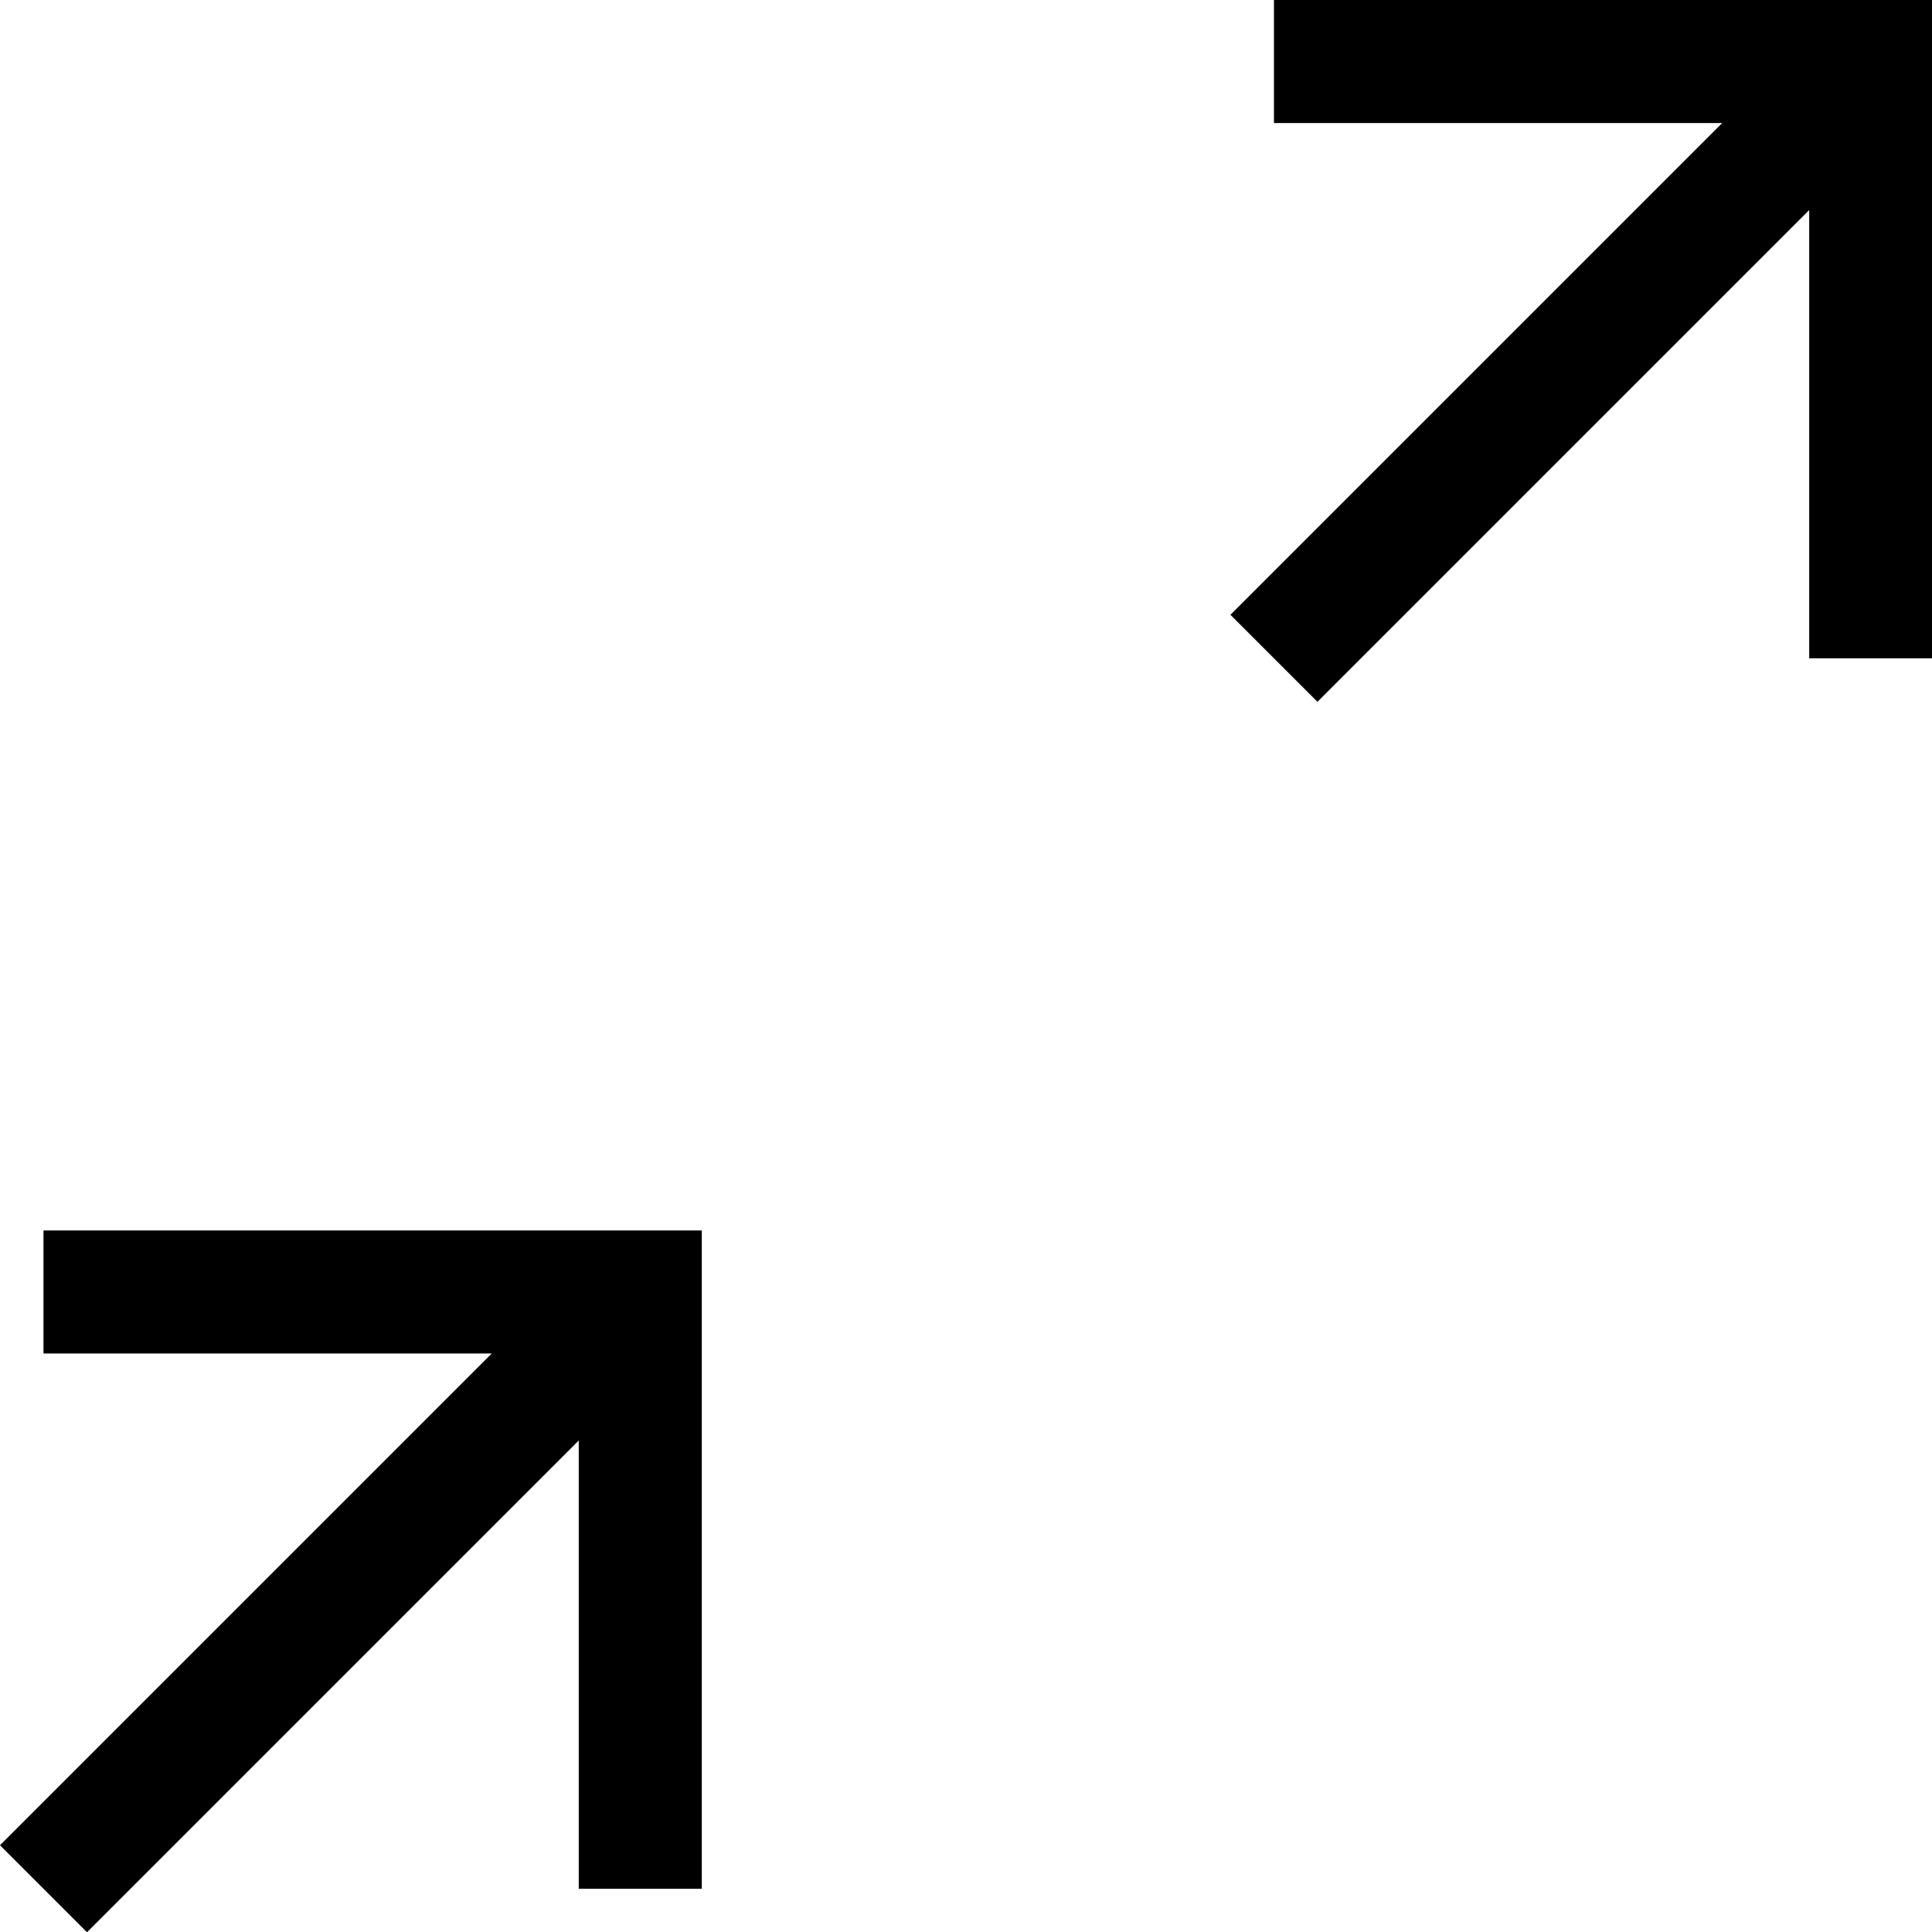
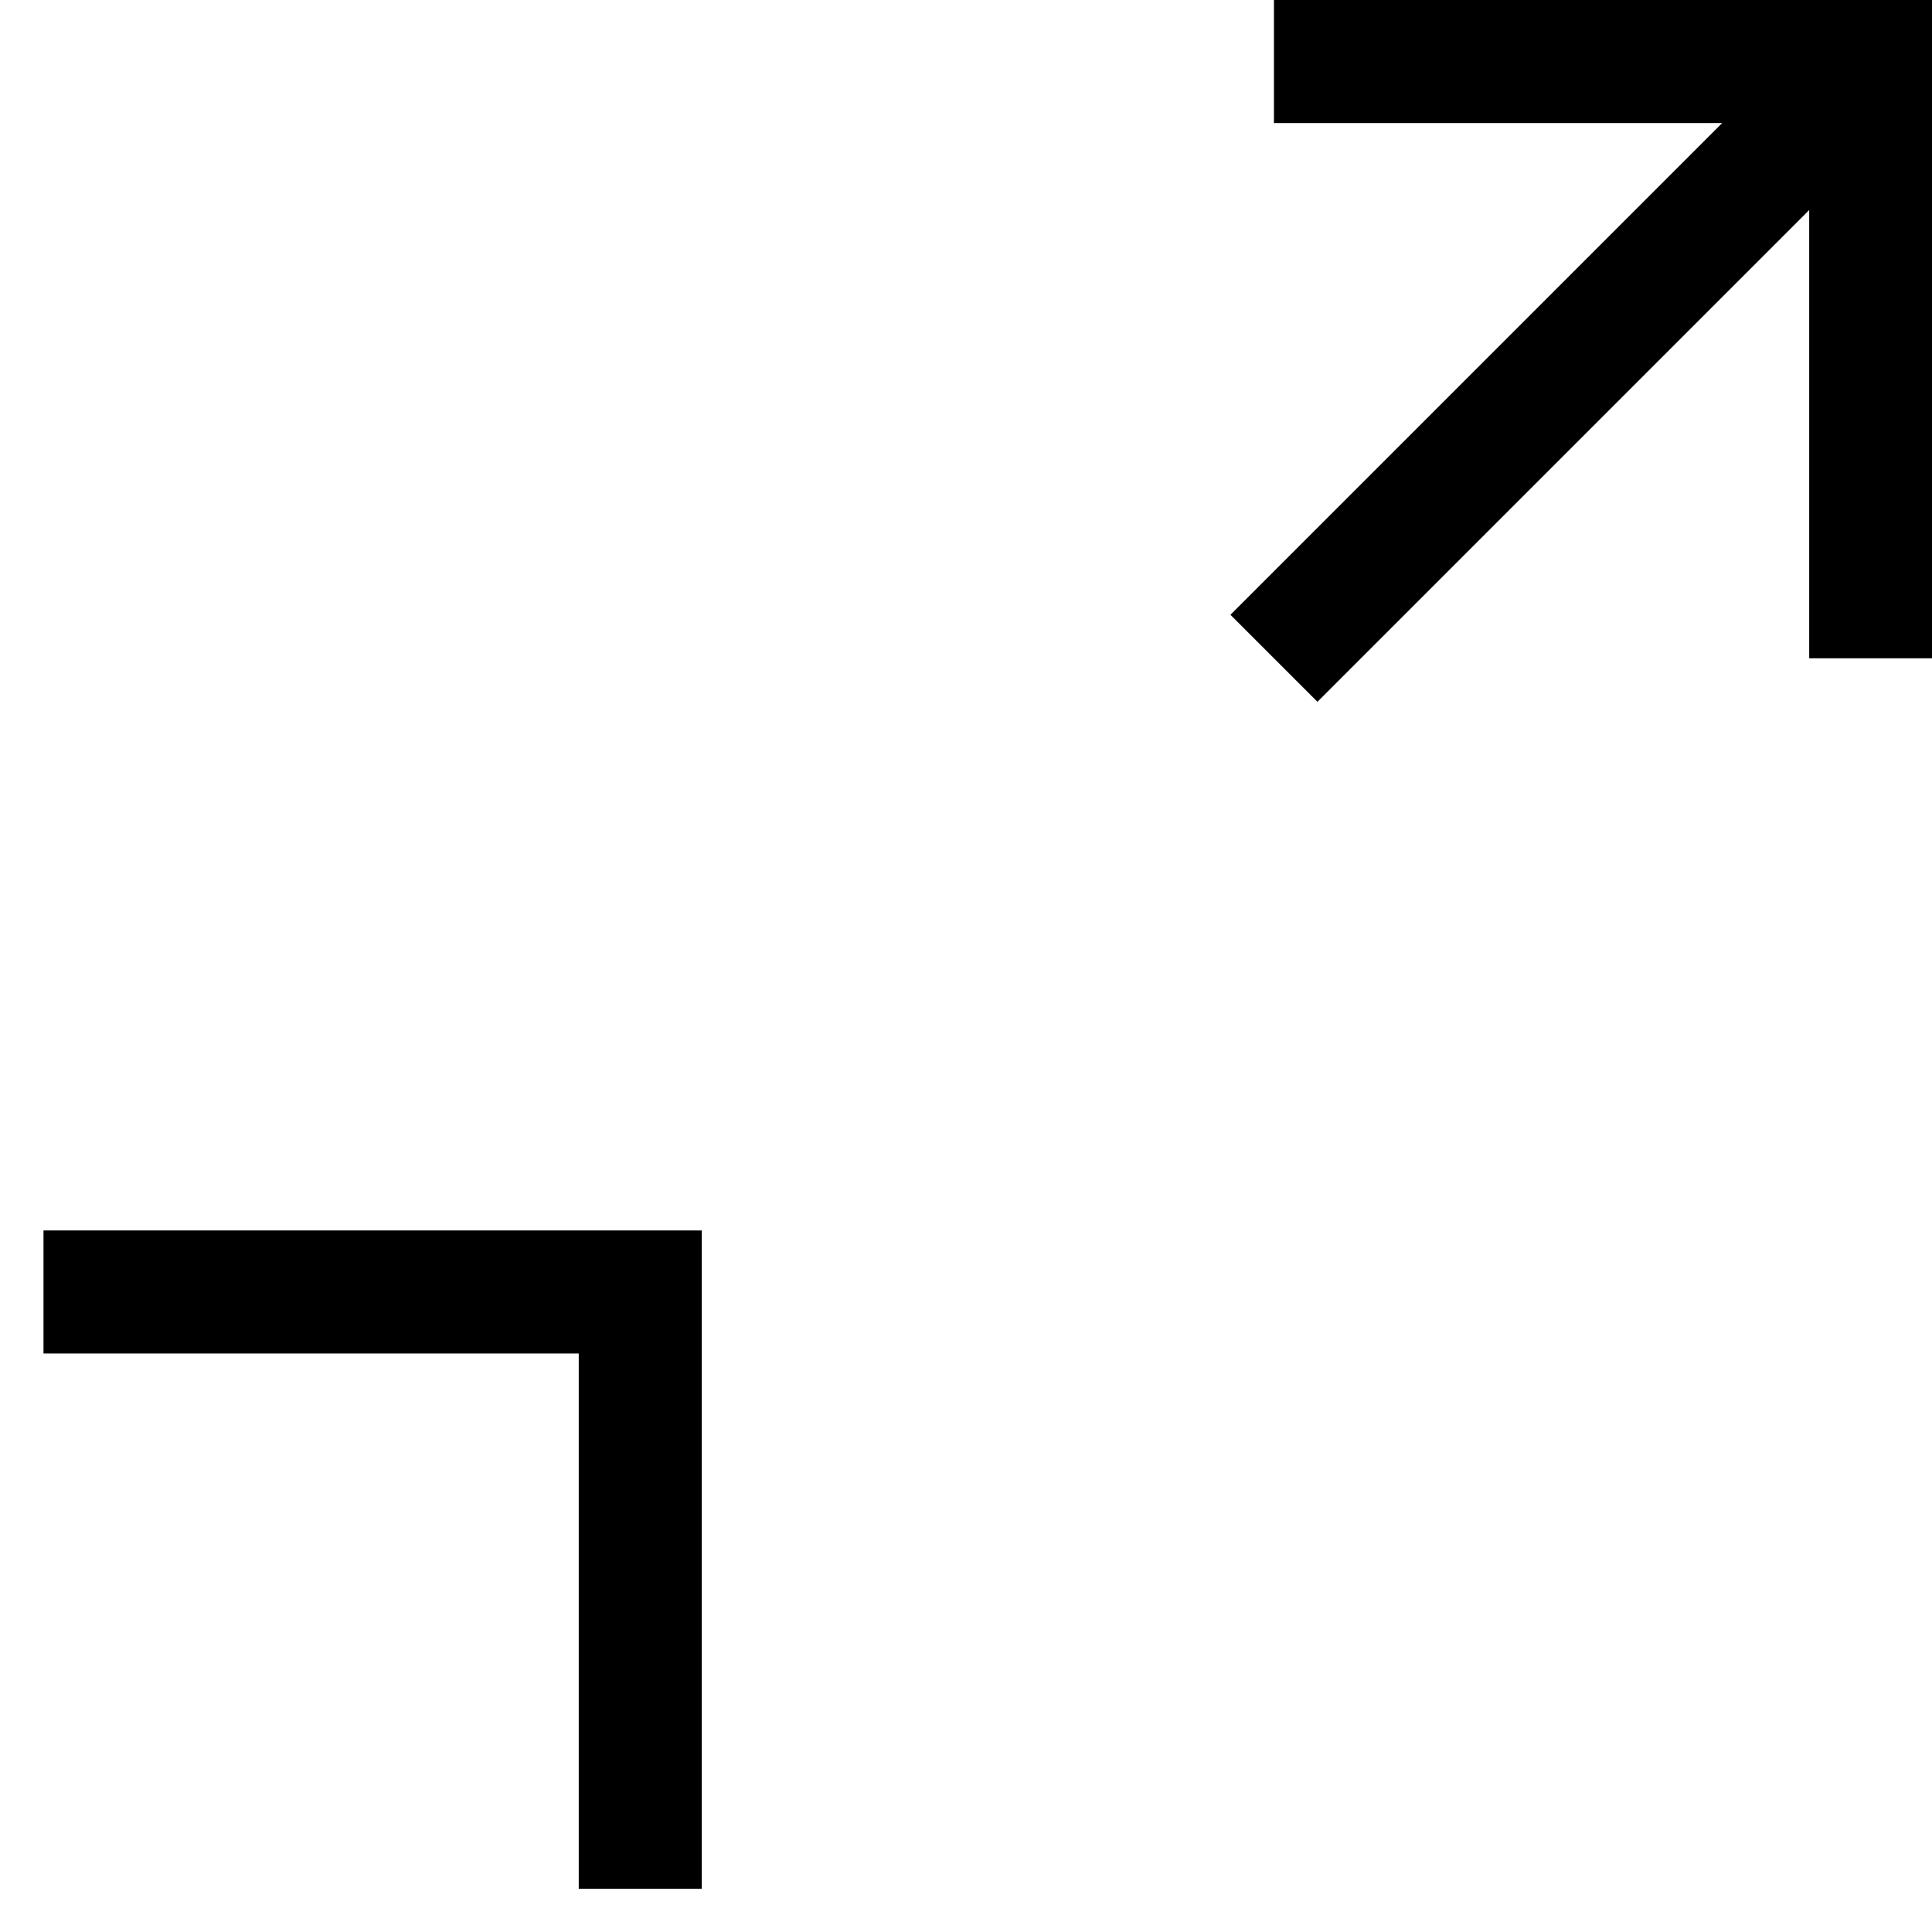
<svg xmlns="http://www.w3.org/2000/svg" width="31.403" height="31.403" viewBox="0 0 31.403 31.403">
  <g id="Component_74_1" data-name="Component 74 – 1" transform="translate(0.707 1)">
    <g id="Icon_feather-arrow-up-right" data-name="Icon feather-arrow-up-right" transform="translate(9.5 -10.5)">
      <path id="Path_31" data-name="Path 31" d="M10.5,20.2l9.7-9.7" transform="translate(0 0)" fill="none" stroke="#000" stroke-linejoin="round" stroke-width="2" />
      <path id="Path_32" data-name="Path 32" d="M10.5,10.5h9.7v9.7" transform="translate(0 0)" fill="none" stroke="#000" stroke-width="2" />
    </g>
    <g id="Icon_feather-arrow-up-right-2" data-name="Icon feather-arrow-up-right" transform="translate(-10.5 9.5)">
-       <path id="Path_31-2" data-name="Path 31" d="M10.5,20.2l9.7-9.7" transform="translate(0 0)" fill="none" stroke="#000" stroke-linejoin="round" stroke-width="2" />
      <path id="Path_32-2" data-name="Path 32" d="M10.5,10.5h9.7v9.7" transform="translate(0 0)" fill="none" stroke="#000" stroke-width="2" />
    </g>
  </g>
</svg>